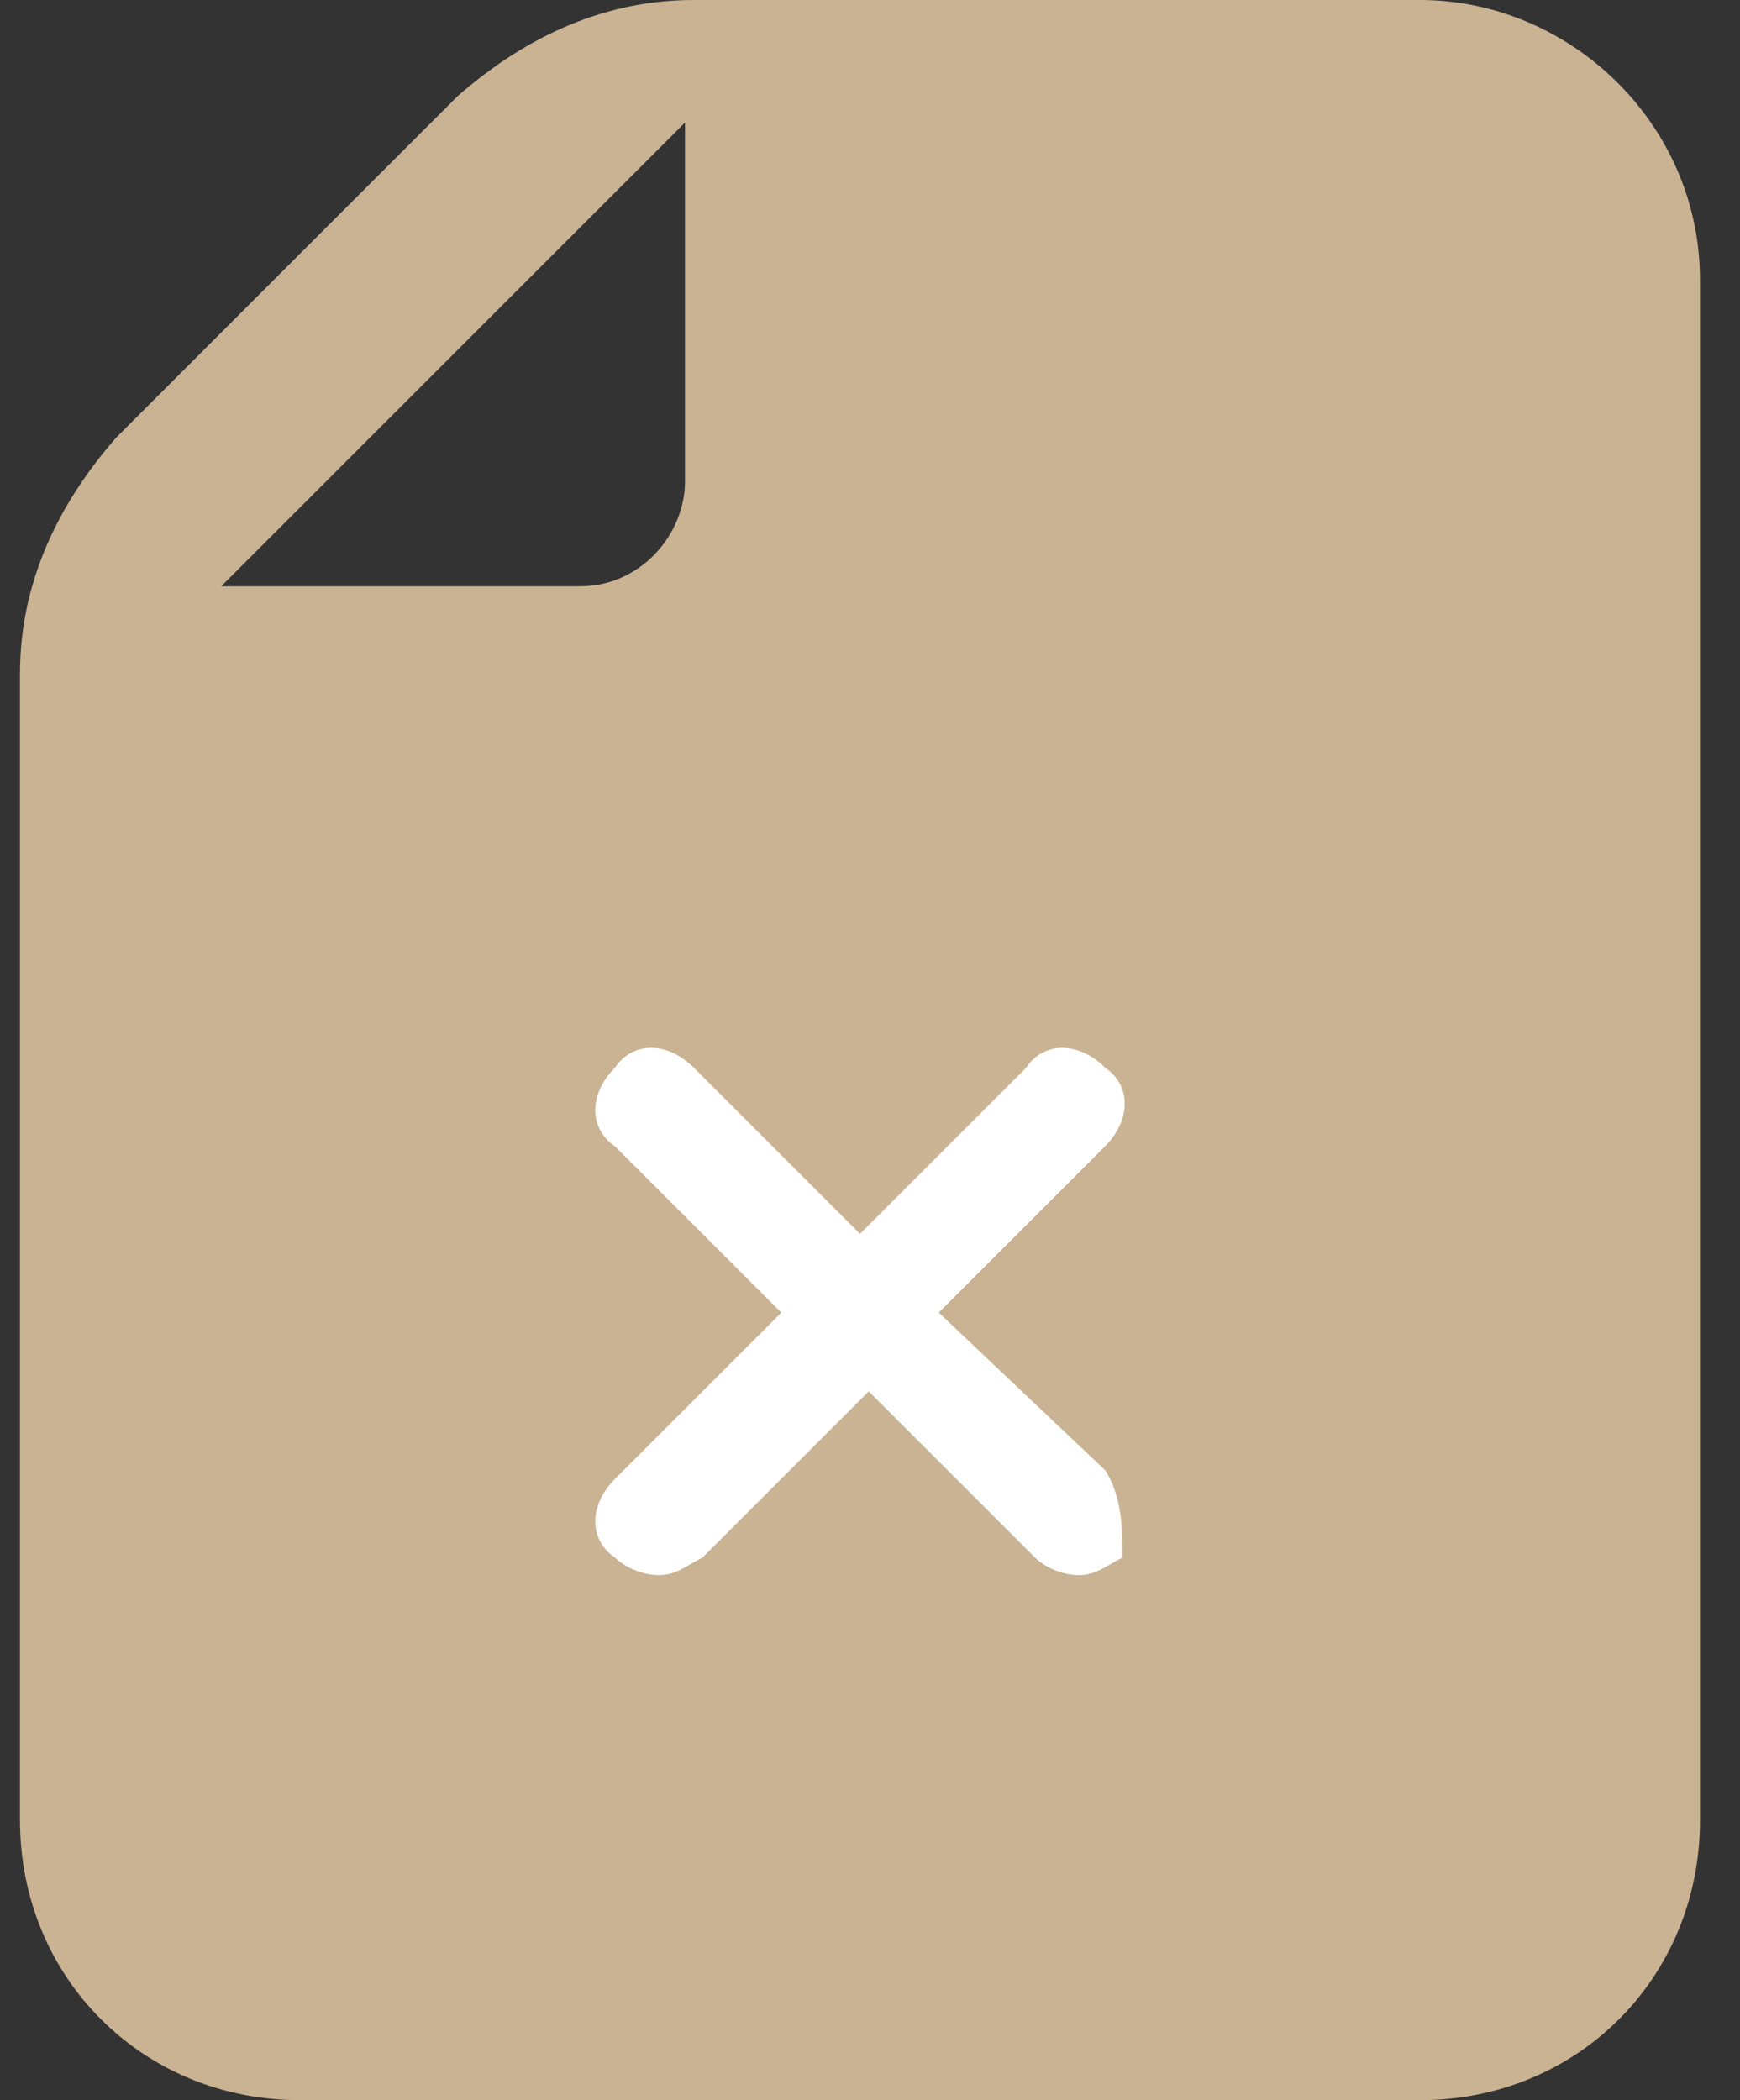
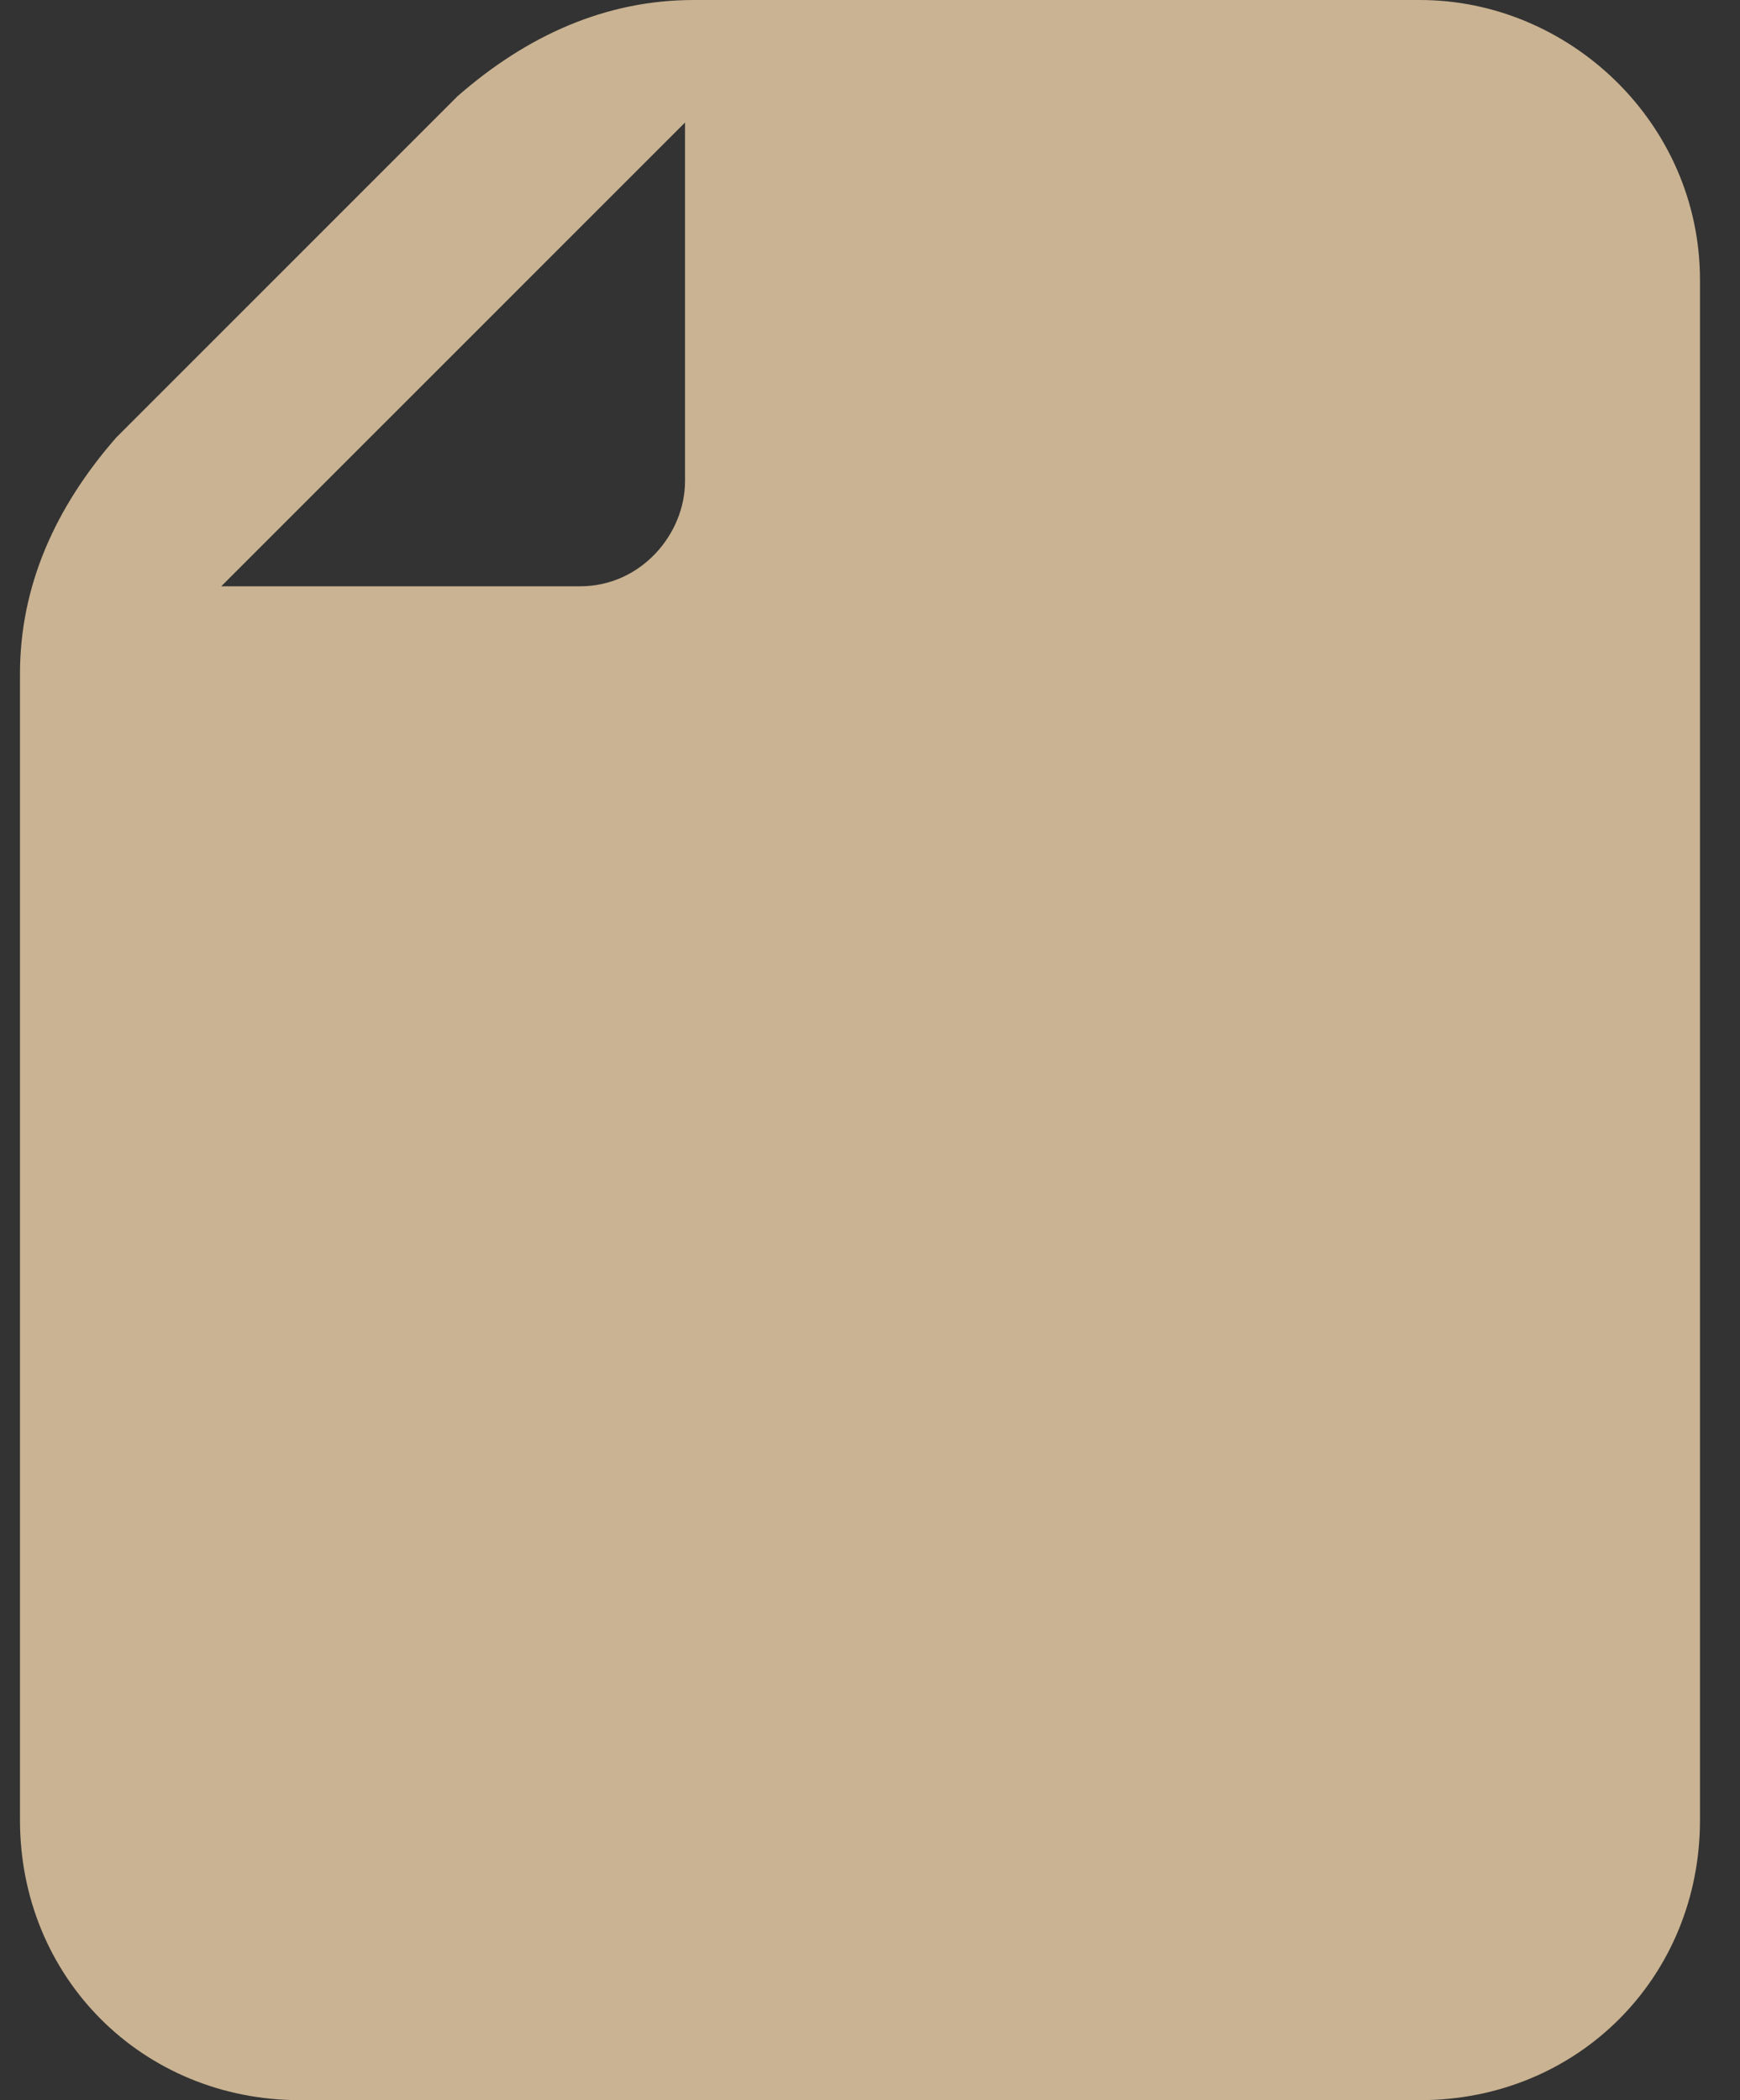
<svg xmlns="http://www.w3.org/2000/svg" width="29" height="35" viewBox="0 0 29 35" fill="none">
  <rect x="0" y="0" width="29" height="35" fill="#333333" stroke="none" />
  <path d="M23.667 0H11.562C10.104 0 8.792 0.583 7.625 1.604L1.937 7.292C0.917 8.458 0.333 9.771 0.333 11.229V30.333C0.333 32.958 2.375 35 5 35H23.667C26.292 35 28.333 32.958 28.333 30.333V4.667C28.333 2.042 26.146 0 23.667 0ZM3.687 9.771L11.417 2.042V8.021C11.417 8.896 10.687 9.771 9.667 9.771H3.687Z" fill="#CAB392" />
-   <path d="M18.417 24.5L15.646 21.875L18.417 19.104C18.854 18.667 18.854 18.083 18.417 17.792C17.979 17.354 17.396 17.354 17.104 17.792L14.333 20.562L11.562 17.792C11.125 17.354 10.542 17.354 10.25 17.792C9.812 18.229 9.812 18.812 10.25 19.104L13.021 21.875L10.25 24.646C9.812 25.083 9.812 25.667 10.25 25.958C10.396 26.104 10.687 26.25 10.979 26.25C11.271 26.25 11.417 26.104 11.708 25.958L14.479 23.188L17.25 25.958C17.396 26.104 17.687 26.25 17.979 26.25C18.271 26.25 18.417 26.104 18.708 25.958C18.708 25.521 18.708 24.938 18.417 24.5Z" fill="#fff" />
</svg>